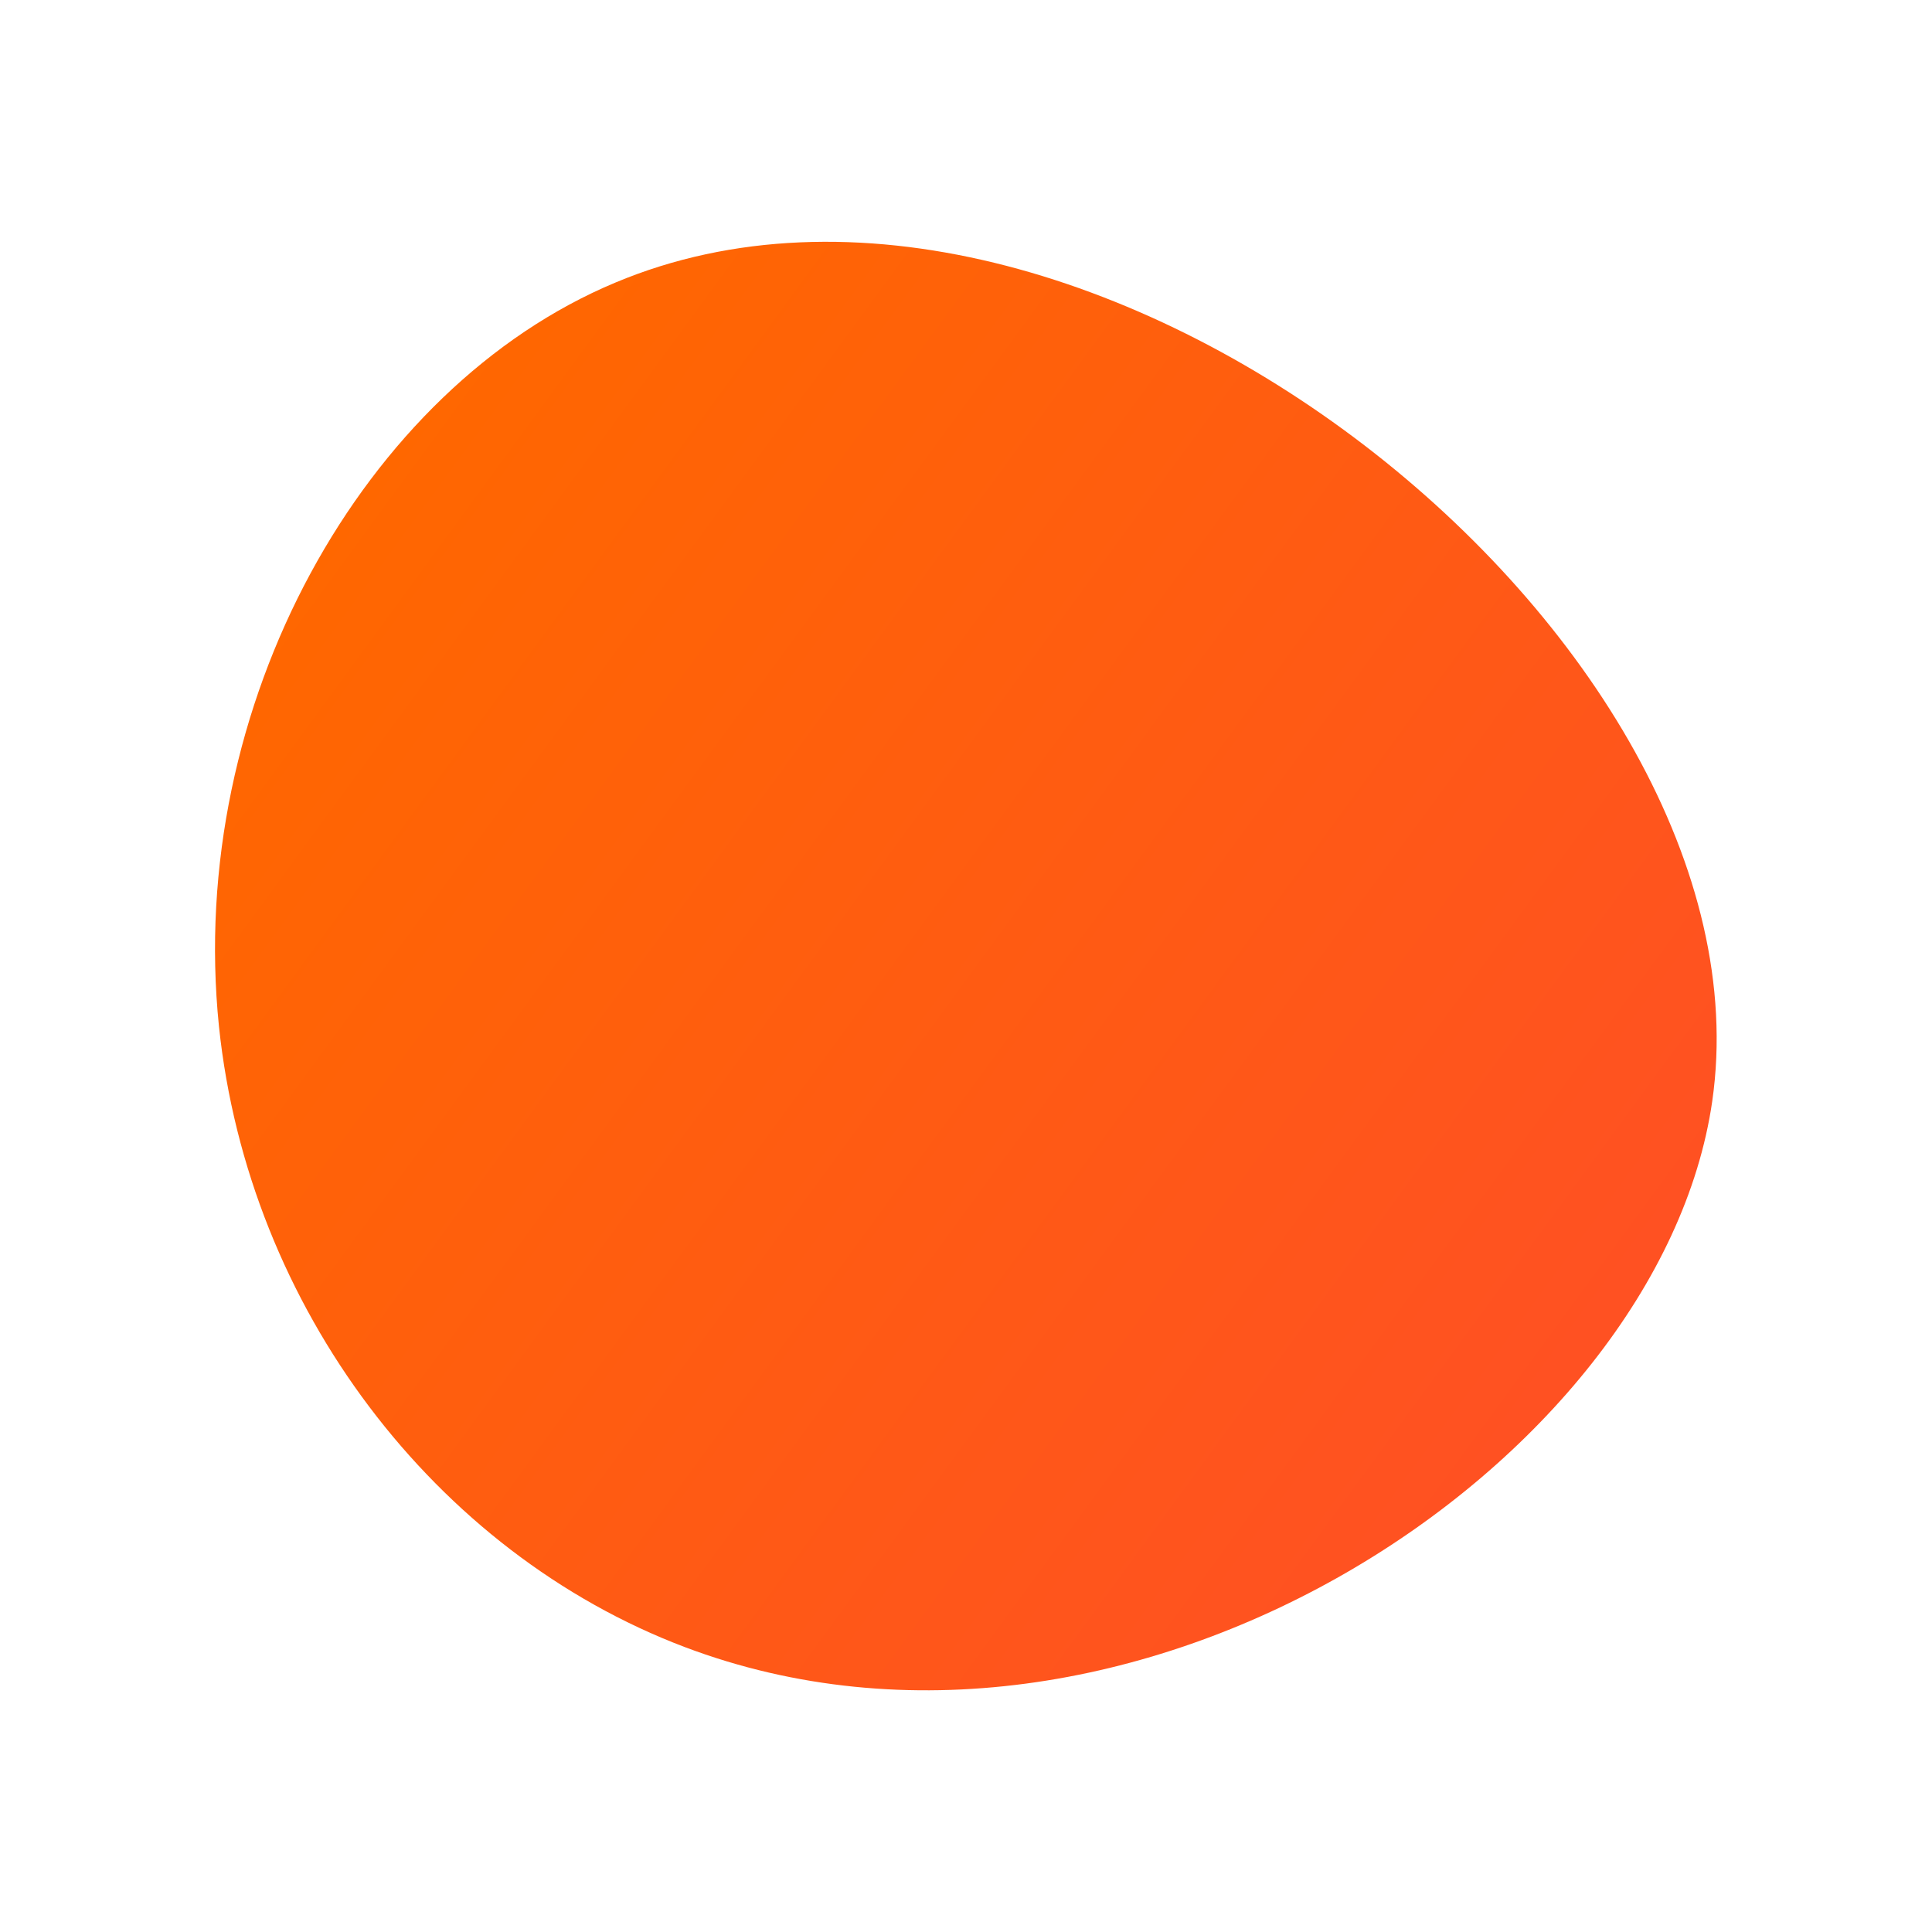
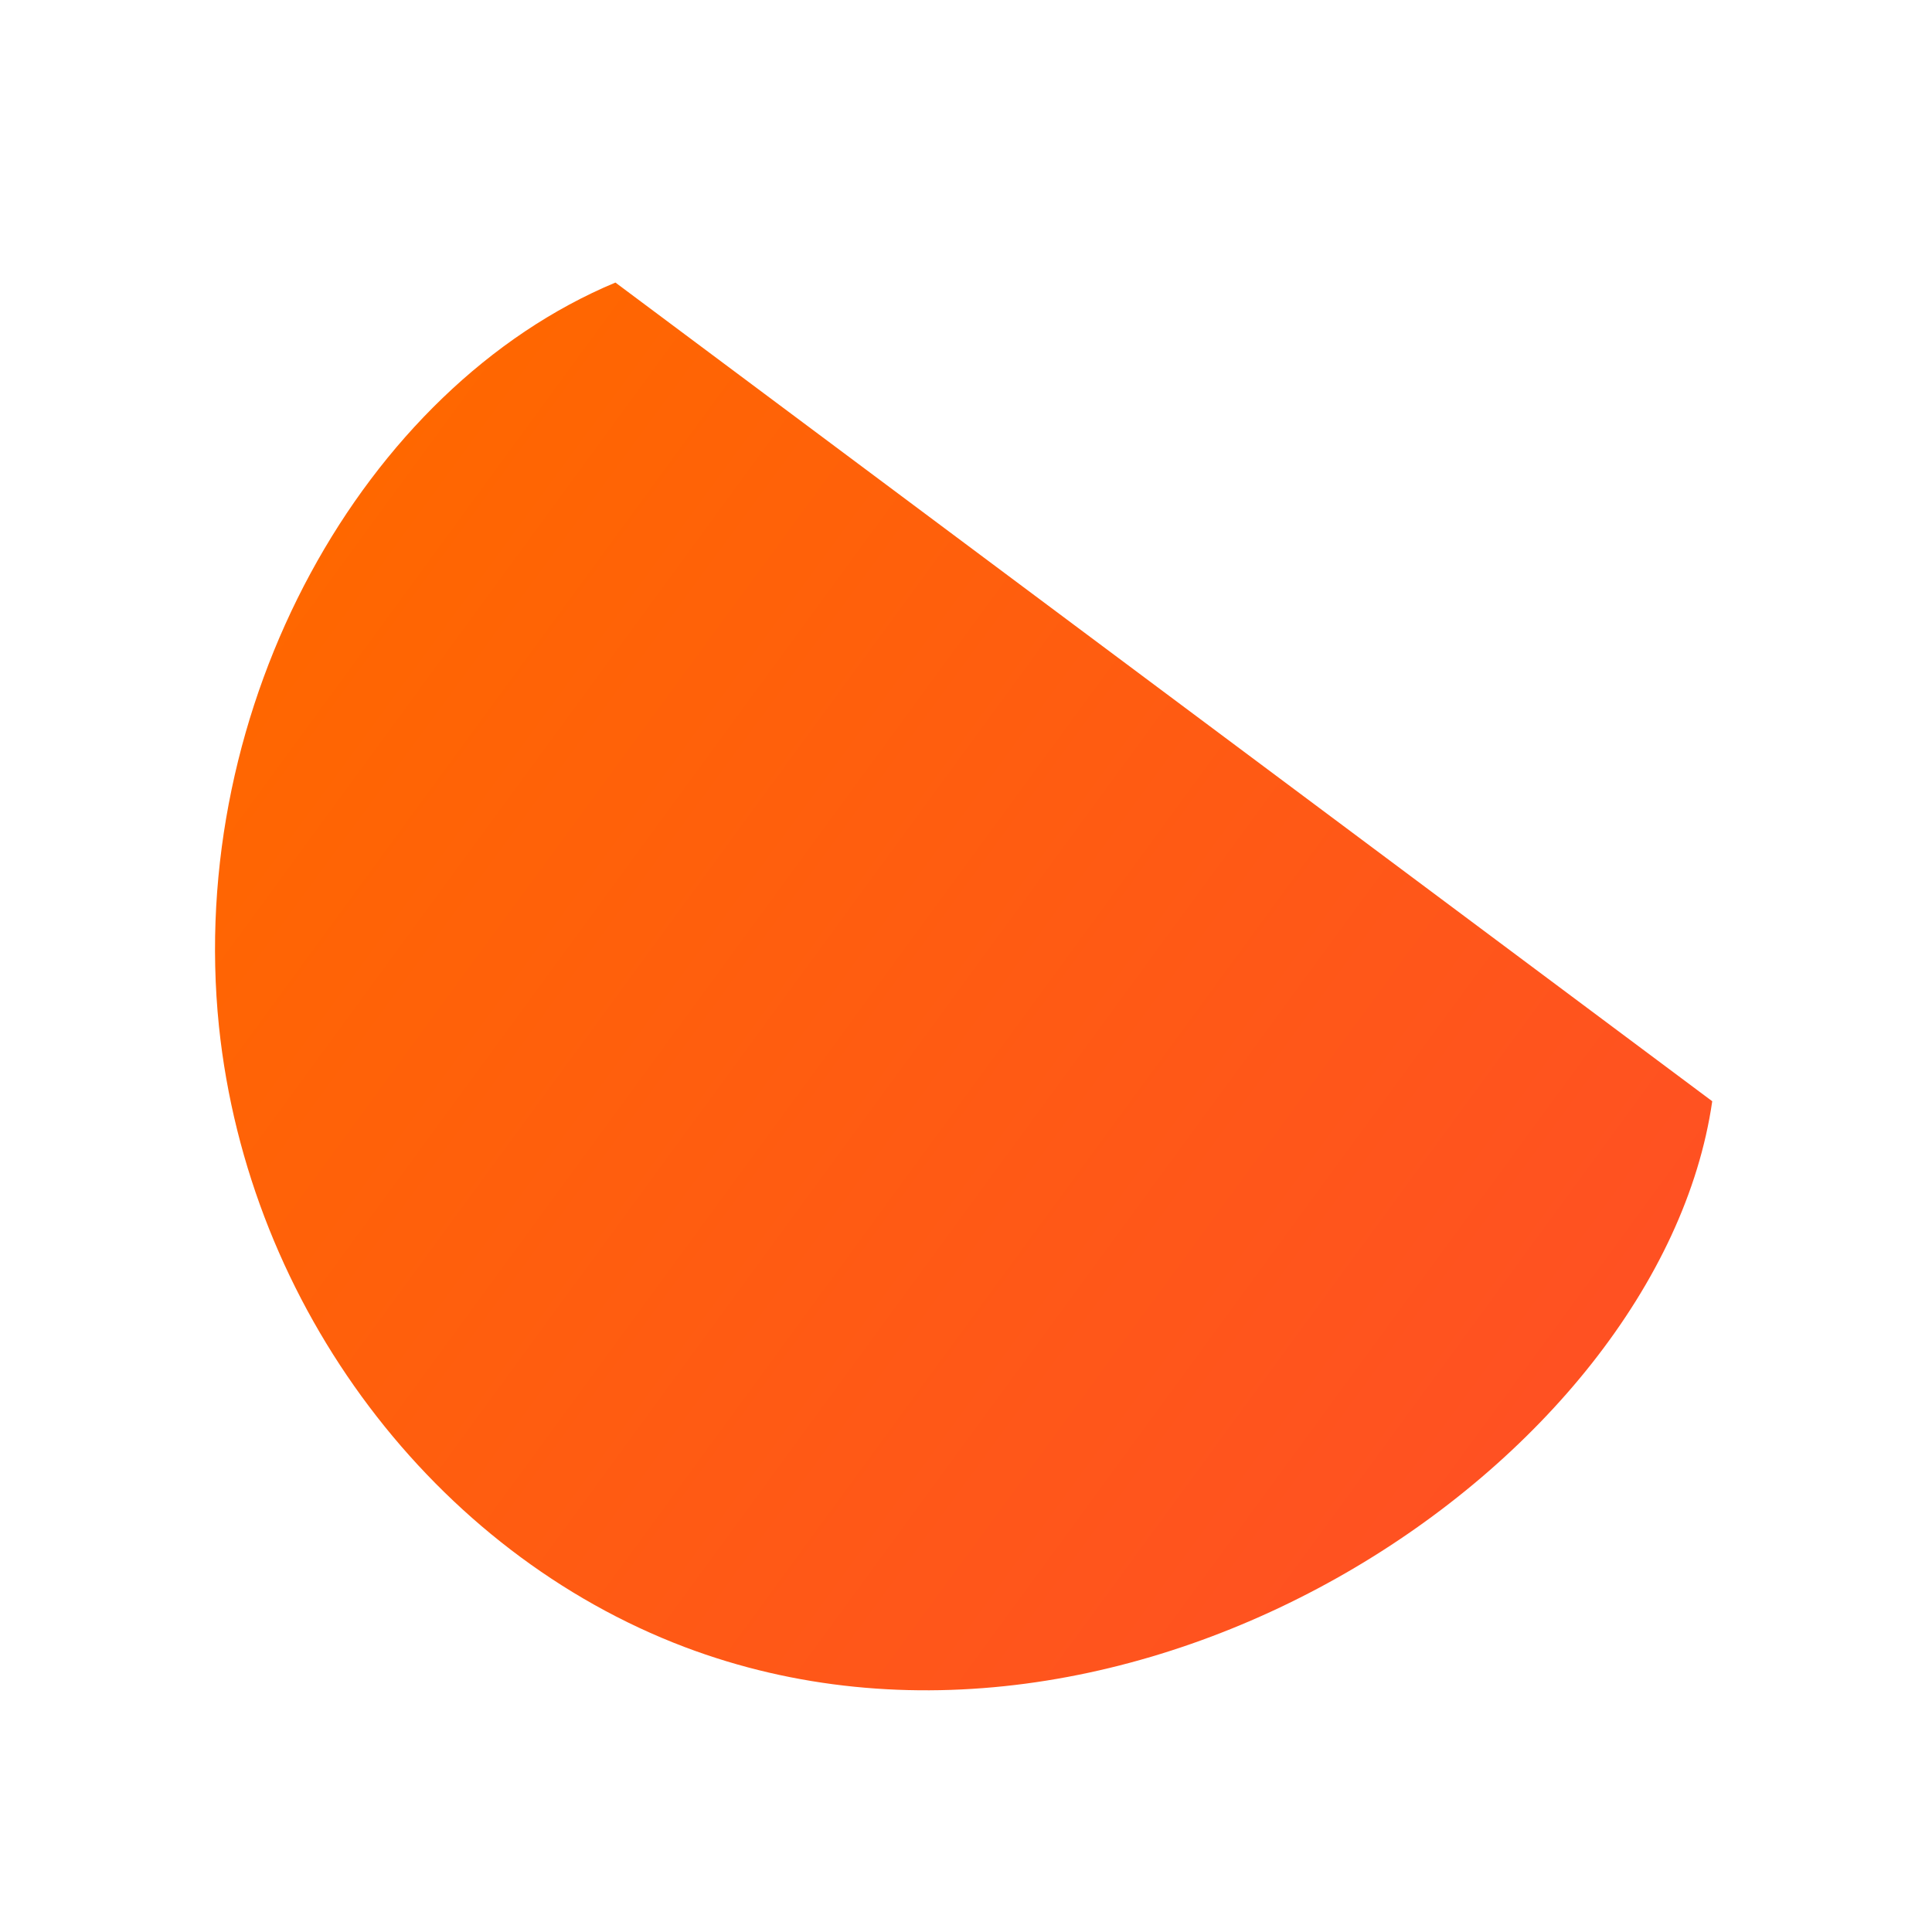
<svg xmlns="http://www.w3.org/2000/svg" version="1.1" id="Layer_1" x="0px" y="0px" viewBox="0 0 48 48" style="enable-background:new 0 0 48 48;" xml:space="preserve">
  <style type="text/css">
	.st0{fill:url(#SVGID_1_);}
	.st1{fill:none;}
</style>
  <g>
    <linearGradient id="SVGID_1_" gradientUnits="userSpaceOnUse" x1="7.851" y1="13.479" x2="37.88" y2="35.455">
      <stop offset="0" style="stop-color:#FF6700" />
      <stop offset="1" style="stop-color:#FF5122" />
    </linearGradient>
-     <path class="st0" d="M42.54,27.36c-1.3,9-14.48,17.74-25.53,13.56c-6.2-2.35-10.84-8.43-11.57-15.42   C4.62,17.52,9.04,9.63,15.29,7.02C26.95,2.13,44.19,15.93,42.54,27.36z" />
-     <rect class="st1" width="48" height="48" />
+     <path class="st0" d="M42.54,27.36c-1.3,9-14.48,17.74-25.53,13.56c-6.2-2.35-10.84-8.43-11.57-15.42   C4.62,17.52,9.04,9.63,15.29,7.02z" />
  </g>
</svg>